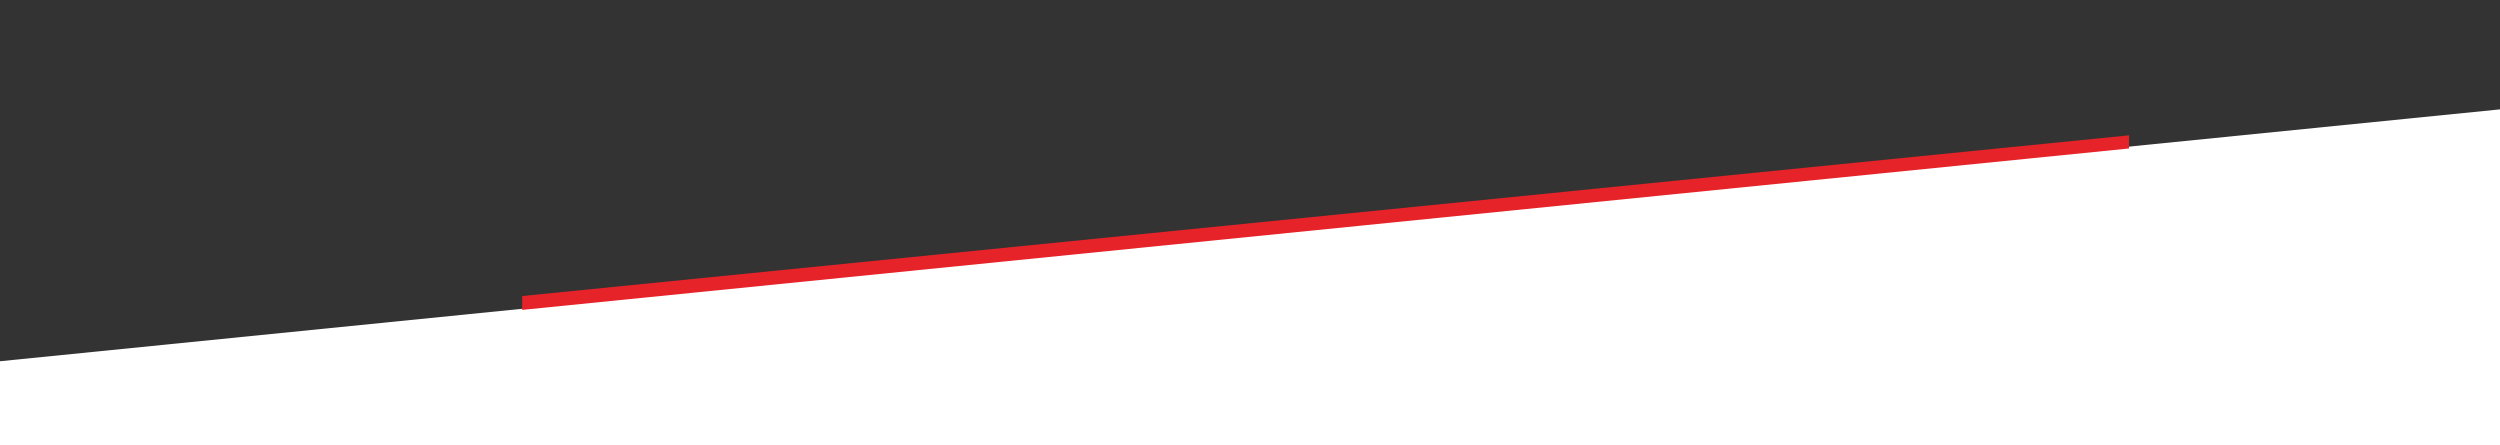
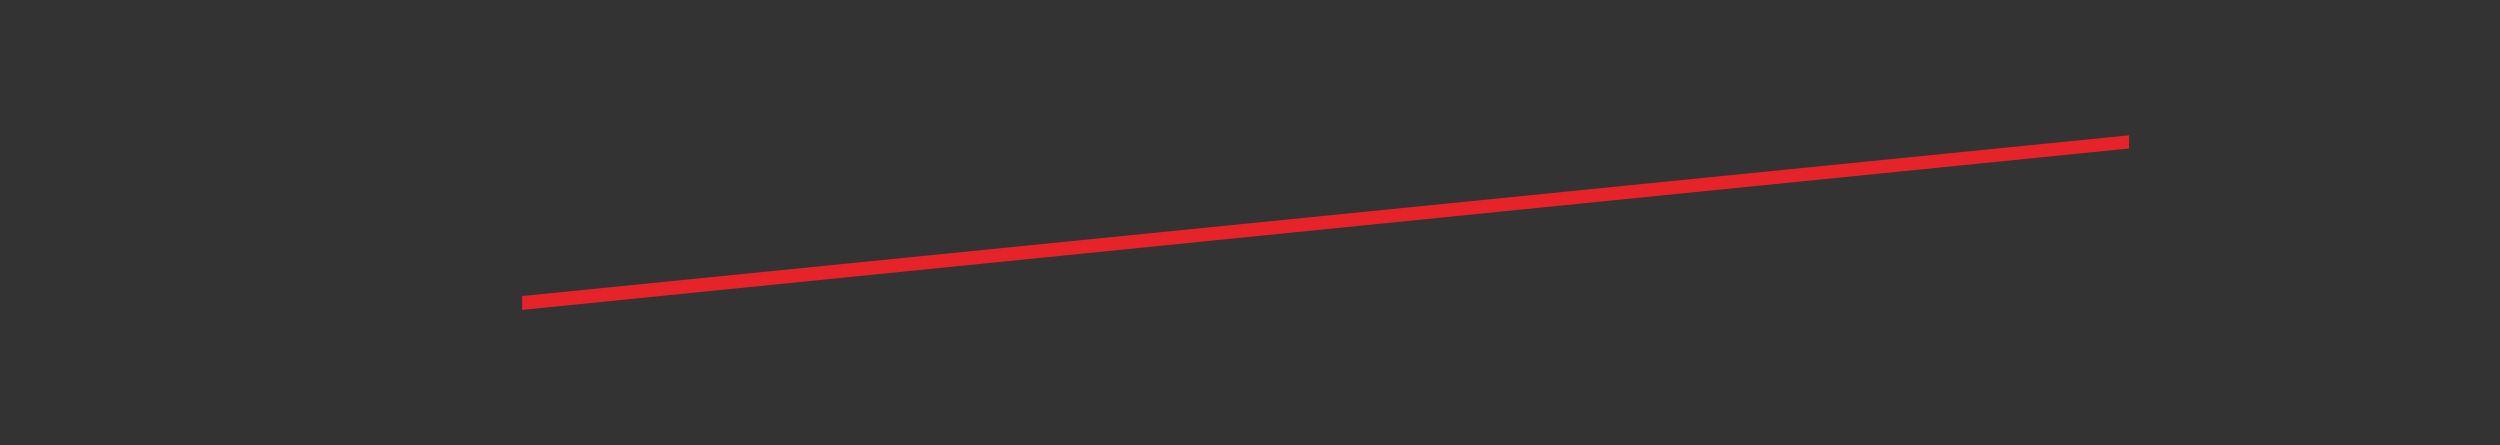
<svg xmlns="http://www.w3.org/2000/svg" version="1.1" id="Calque_1" x="0px" y="0px" viewBox="0 0 1840.2 327.7" style="enable-background:new 0 0 1840.2 327.7;" xml:space="preserve">
  <rect x="0" y="0" width="1840.2" height="327.7" fill="#333333" stroke="none" />
  <style type="text/css">
	.st0{fill:#FFFFFF;}
	.st1{fill:#E62328;}
</style>
  <g id="Calque_1_00000091731076211011604360000017854272836514200453_">
</g>
  <g id="Calque_2_00000102540514315681123810000004862959336608864896_">
-     <polygon class="st0" points="1182.7,146.5 1182.7,147.1 0,265.9 0,265.8 0,265.8 0,327.7 1840.2,327.7 1840.2,80.5  " />
    <g>
      <polygon class="st1" points="384.4,228.1 1567.1,109.3 1567.1,108.8 1567.2,99.6 384.4,217.9   " />
    </g>
  </g>
</svg>